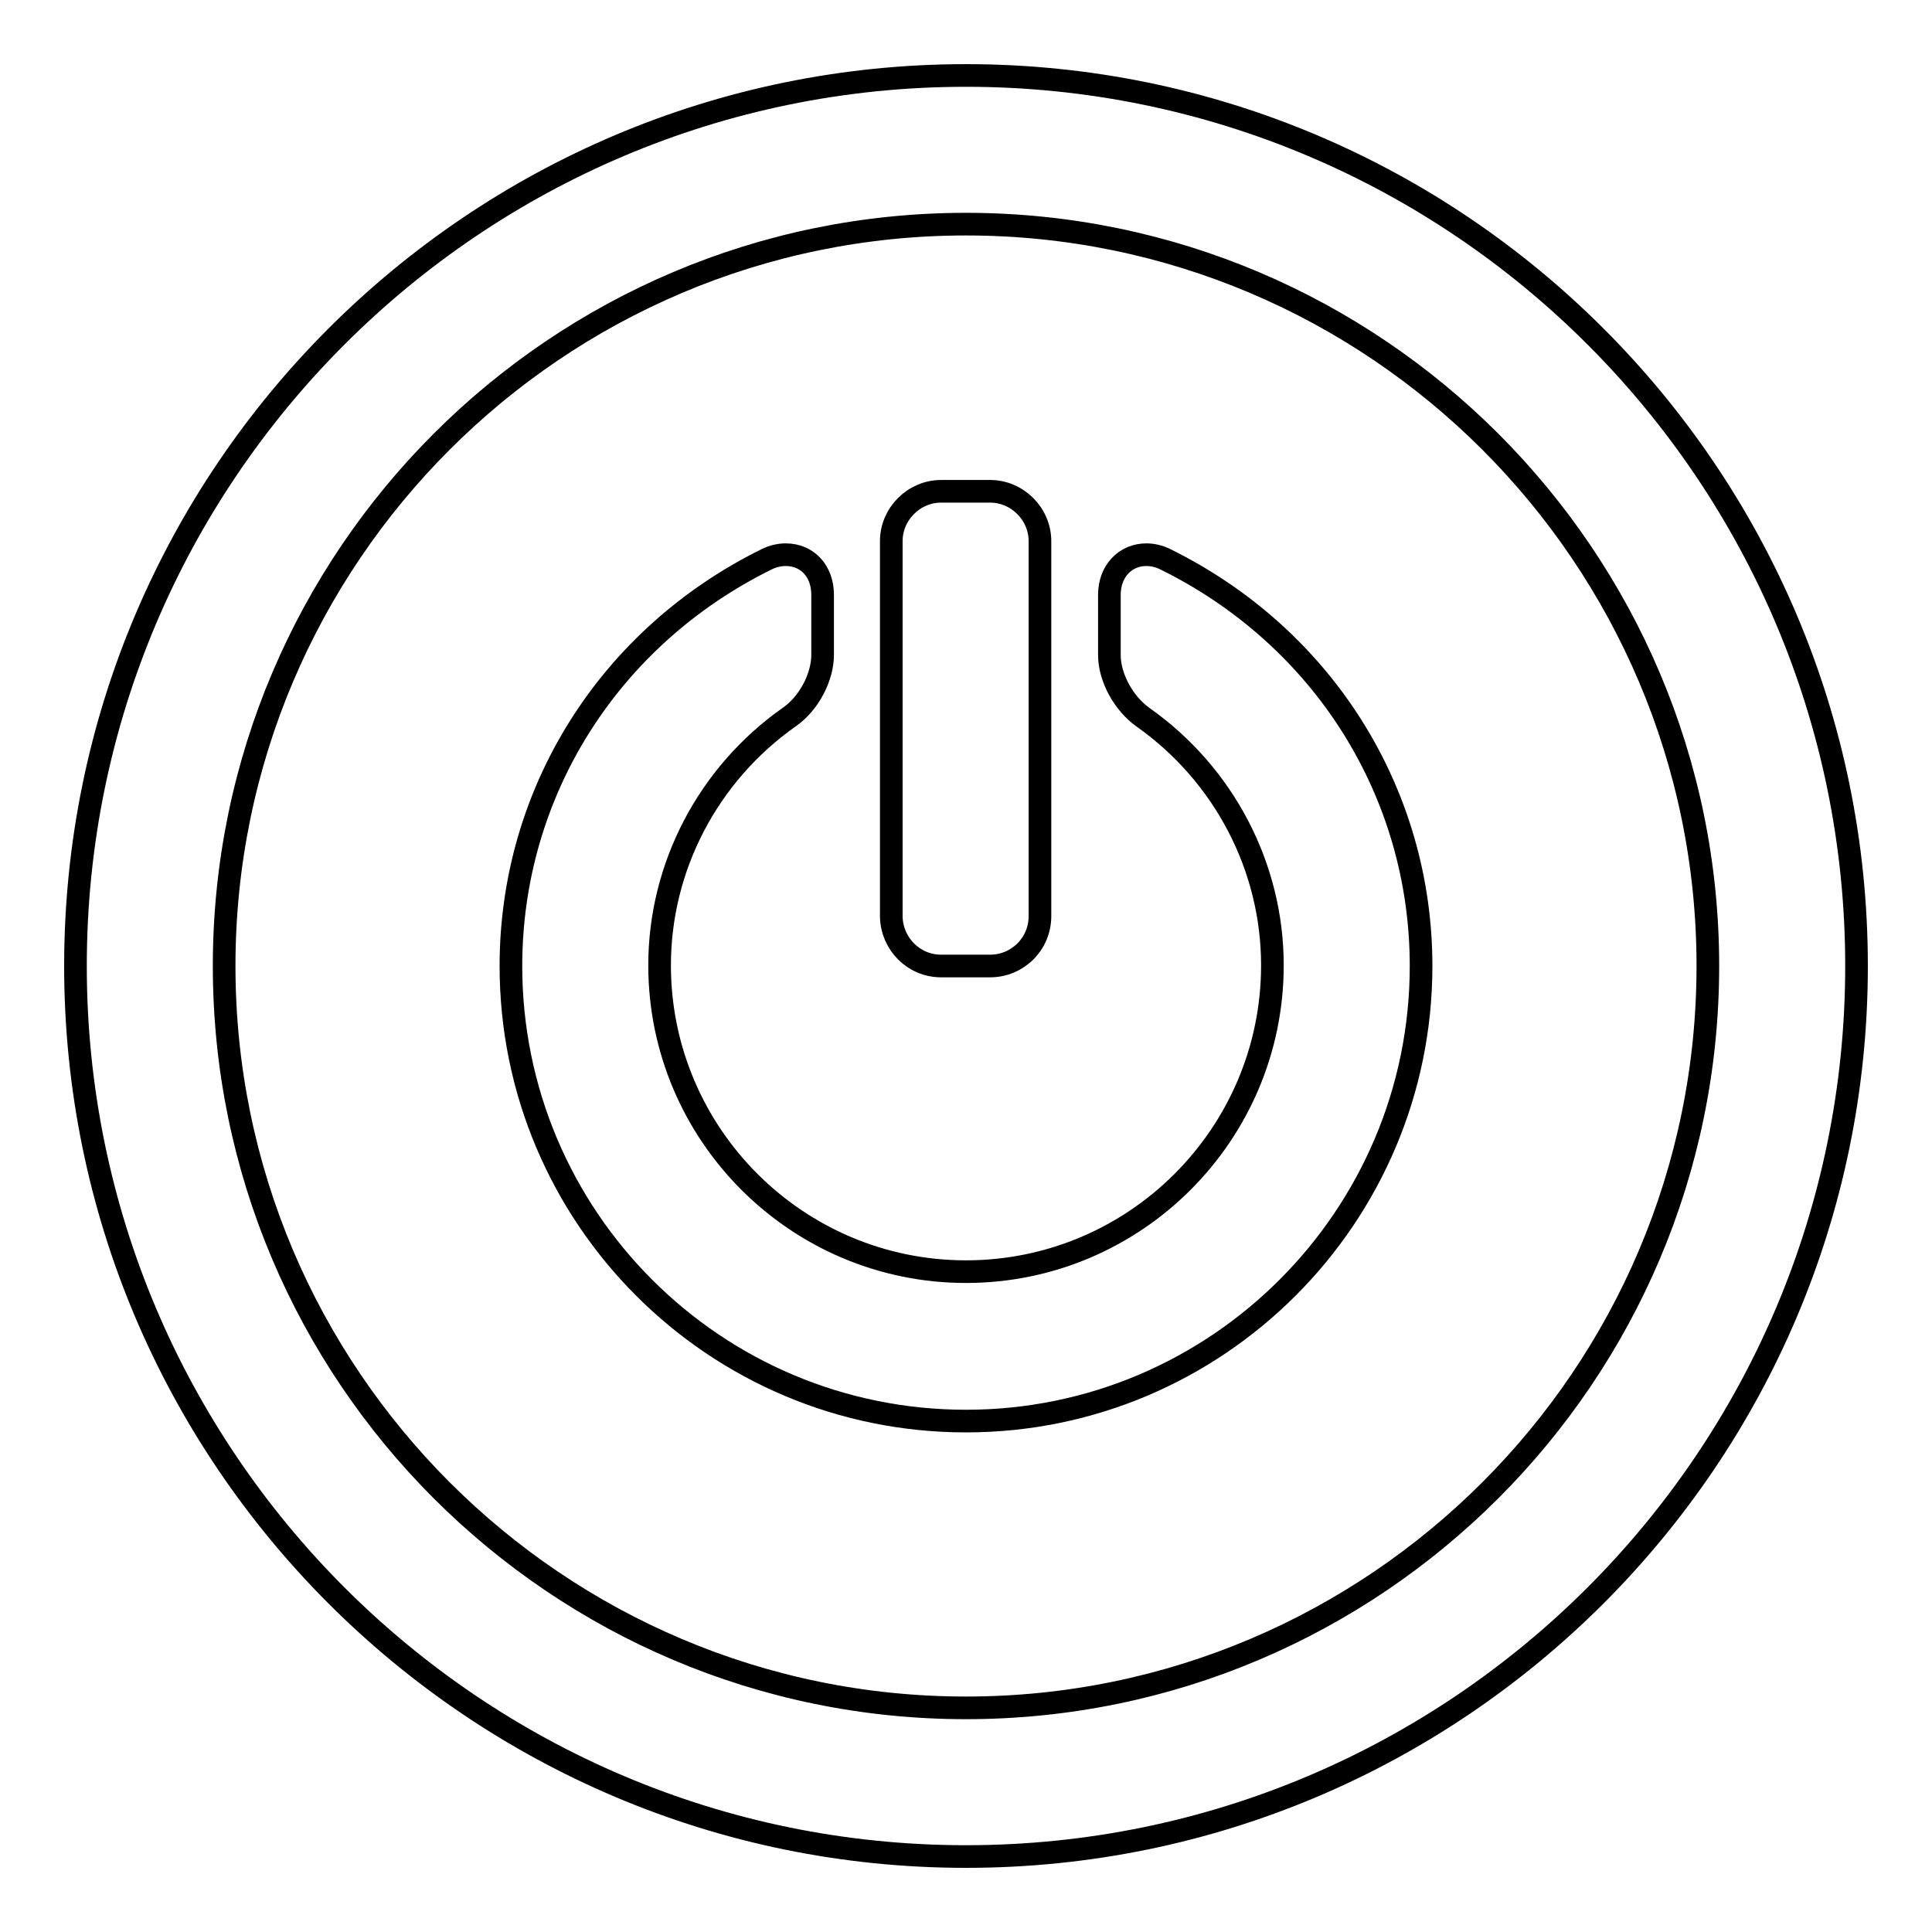
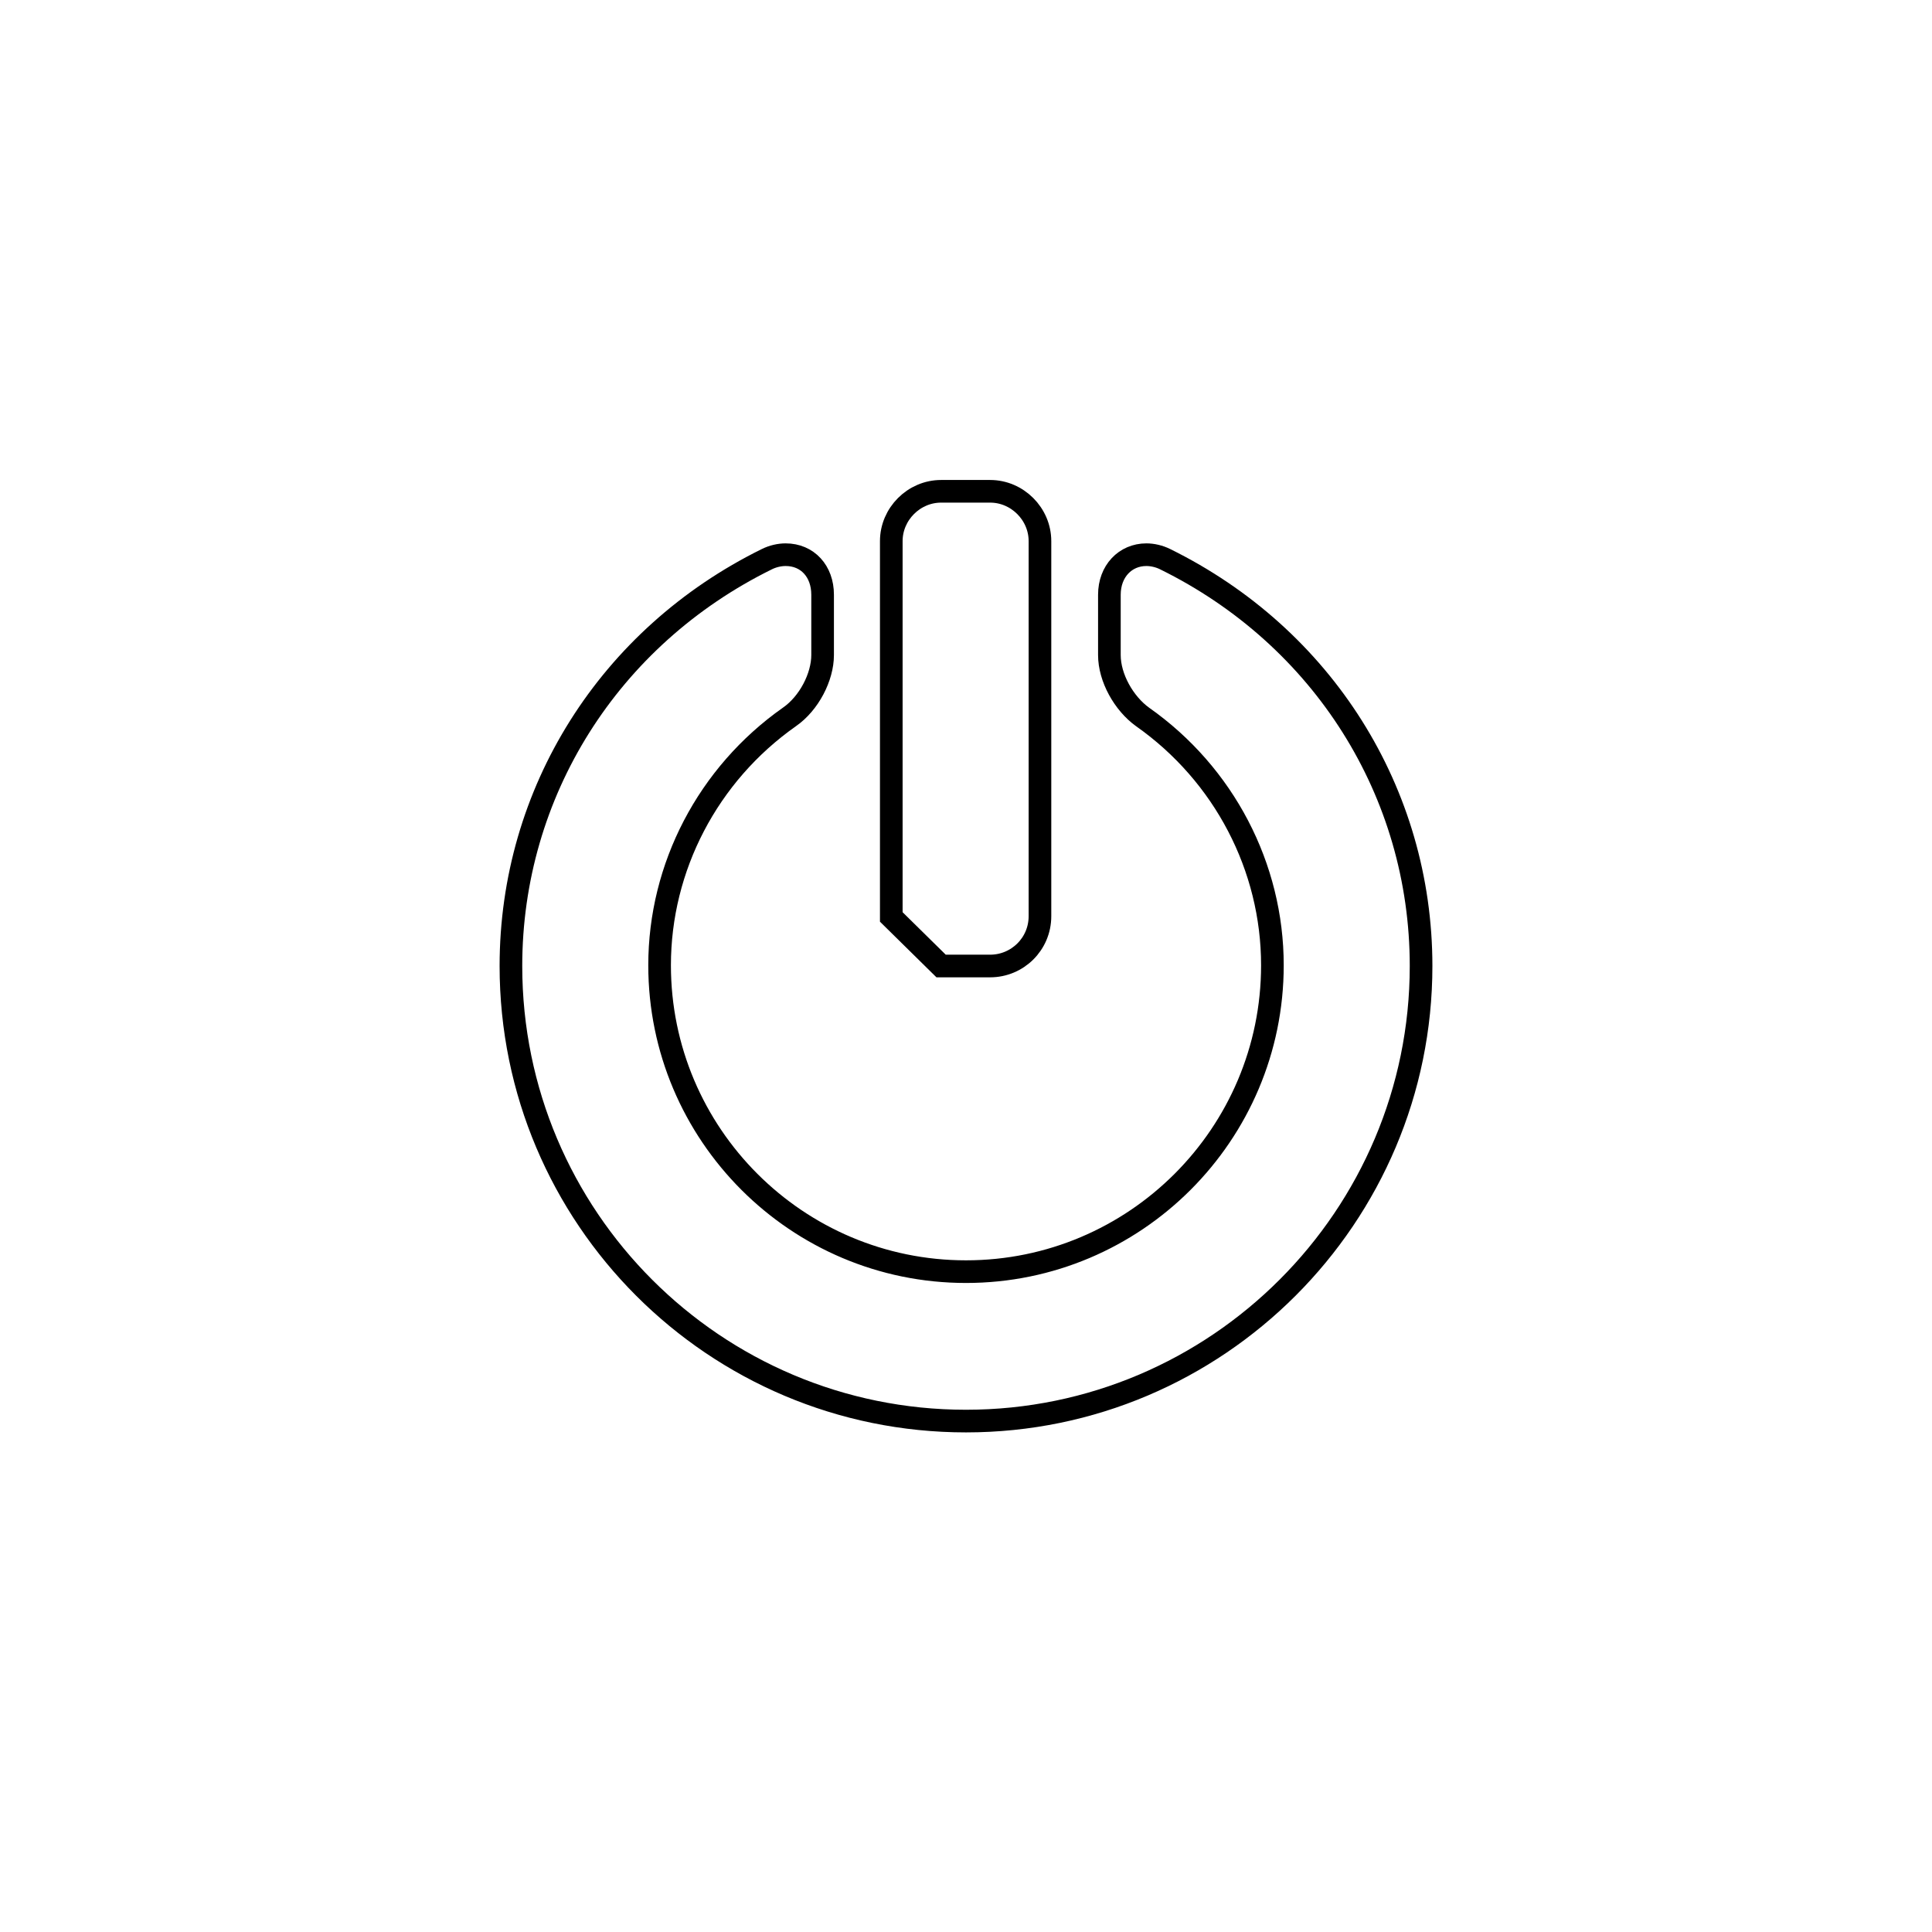
<svg xmlns="http://www.w3.org/2000/svg" version="1.1" x="0px" y="0px" viewBox="0 0 256 256" enable-background="new 0 0 256 256" xml:space="preserve">
  <g>
    <g>
      <g>
        <g>
          <path stroke-width="3" fill-opacity="0" stroke="#000000" d="M128,188.3c33.3,0,60.3-27.1,60.3-60.3c0-23-13-43.6-33.9-53.9c-0.8-0.4-1.7-0.6-2.5-0.6c-2.8,0-4.9,2.2-4.9,5.3v8c0,3,1.9,6.4,4.4,8.2c10.8,7.6,17.2,19.9,17.2,32.9c0,22.4-18.2,40.6-40.6,40.6c-22.4,0-40.6-18.2-40.6-40.6c0-13,6.4-25.3,17.2-32.9c2.6-1.8,4.4-5.3,4.4-8.2v-8c0-3.1-2-5.3-4.9-5.3c-0.8,0-1.7,0.2-2.5,0.6C80.7,84.4,67.7,105,67.7,128C67.7,161.3,94.7,188.3,128,188.3z" />
-           <path stroke-width="3" fill-opacity="0" stroke="#000000" d="M124.7,128h6.5c3.6,0,6.6-2.9,6.6-6.6V71.7c0-3.6-3-6.6-6.6-6.6h-6.5c-3.6,0-6.6,3-6.6,6.6v49.8C118.2,125.1,121.1,128,124.7,128z" />
-           <path stroke-width="3" fill-opacity="0" stroke="#000000" d="M128,246c65.1,0,118-52.9,118-118c0-65.1-52.9-118-118-118C62.9,10,10,62.9,10,128C10,193.1,62.9,246,128,246z M29.7,128c0-54.2,44.1-98.3,98.3-98.3c54.2,0,98.3,44.1,98.3,98.3c0,54.2-44.1,98.3-98.3,98.3C73.8,226.3,29.7,182.2,29.7,128z" />
+           <path stroke-width="3" fill-opacity="0" stroke="#000000" d="M124.7,128h6.5c3.6,0,6.6-2.9,6.6-6.6V71.7c0-3.6-3-6.6-6.6-6.6h-6.5c-3.6,0-6.6,3-6.6,6.6v49.8z" />
        </g>
      </g>
      <g />
      <g />
      <g />
      <g />
      <g />
      <g />
      <g />
      <g />
      <g />
      <g />
      <g />
      <g />
      <g />
      <g />
      <g />
    </g>
  </g>
</svg>